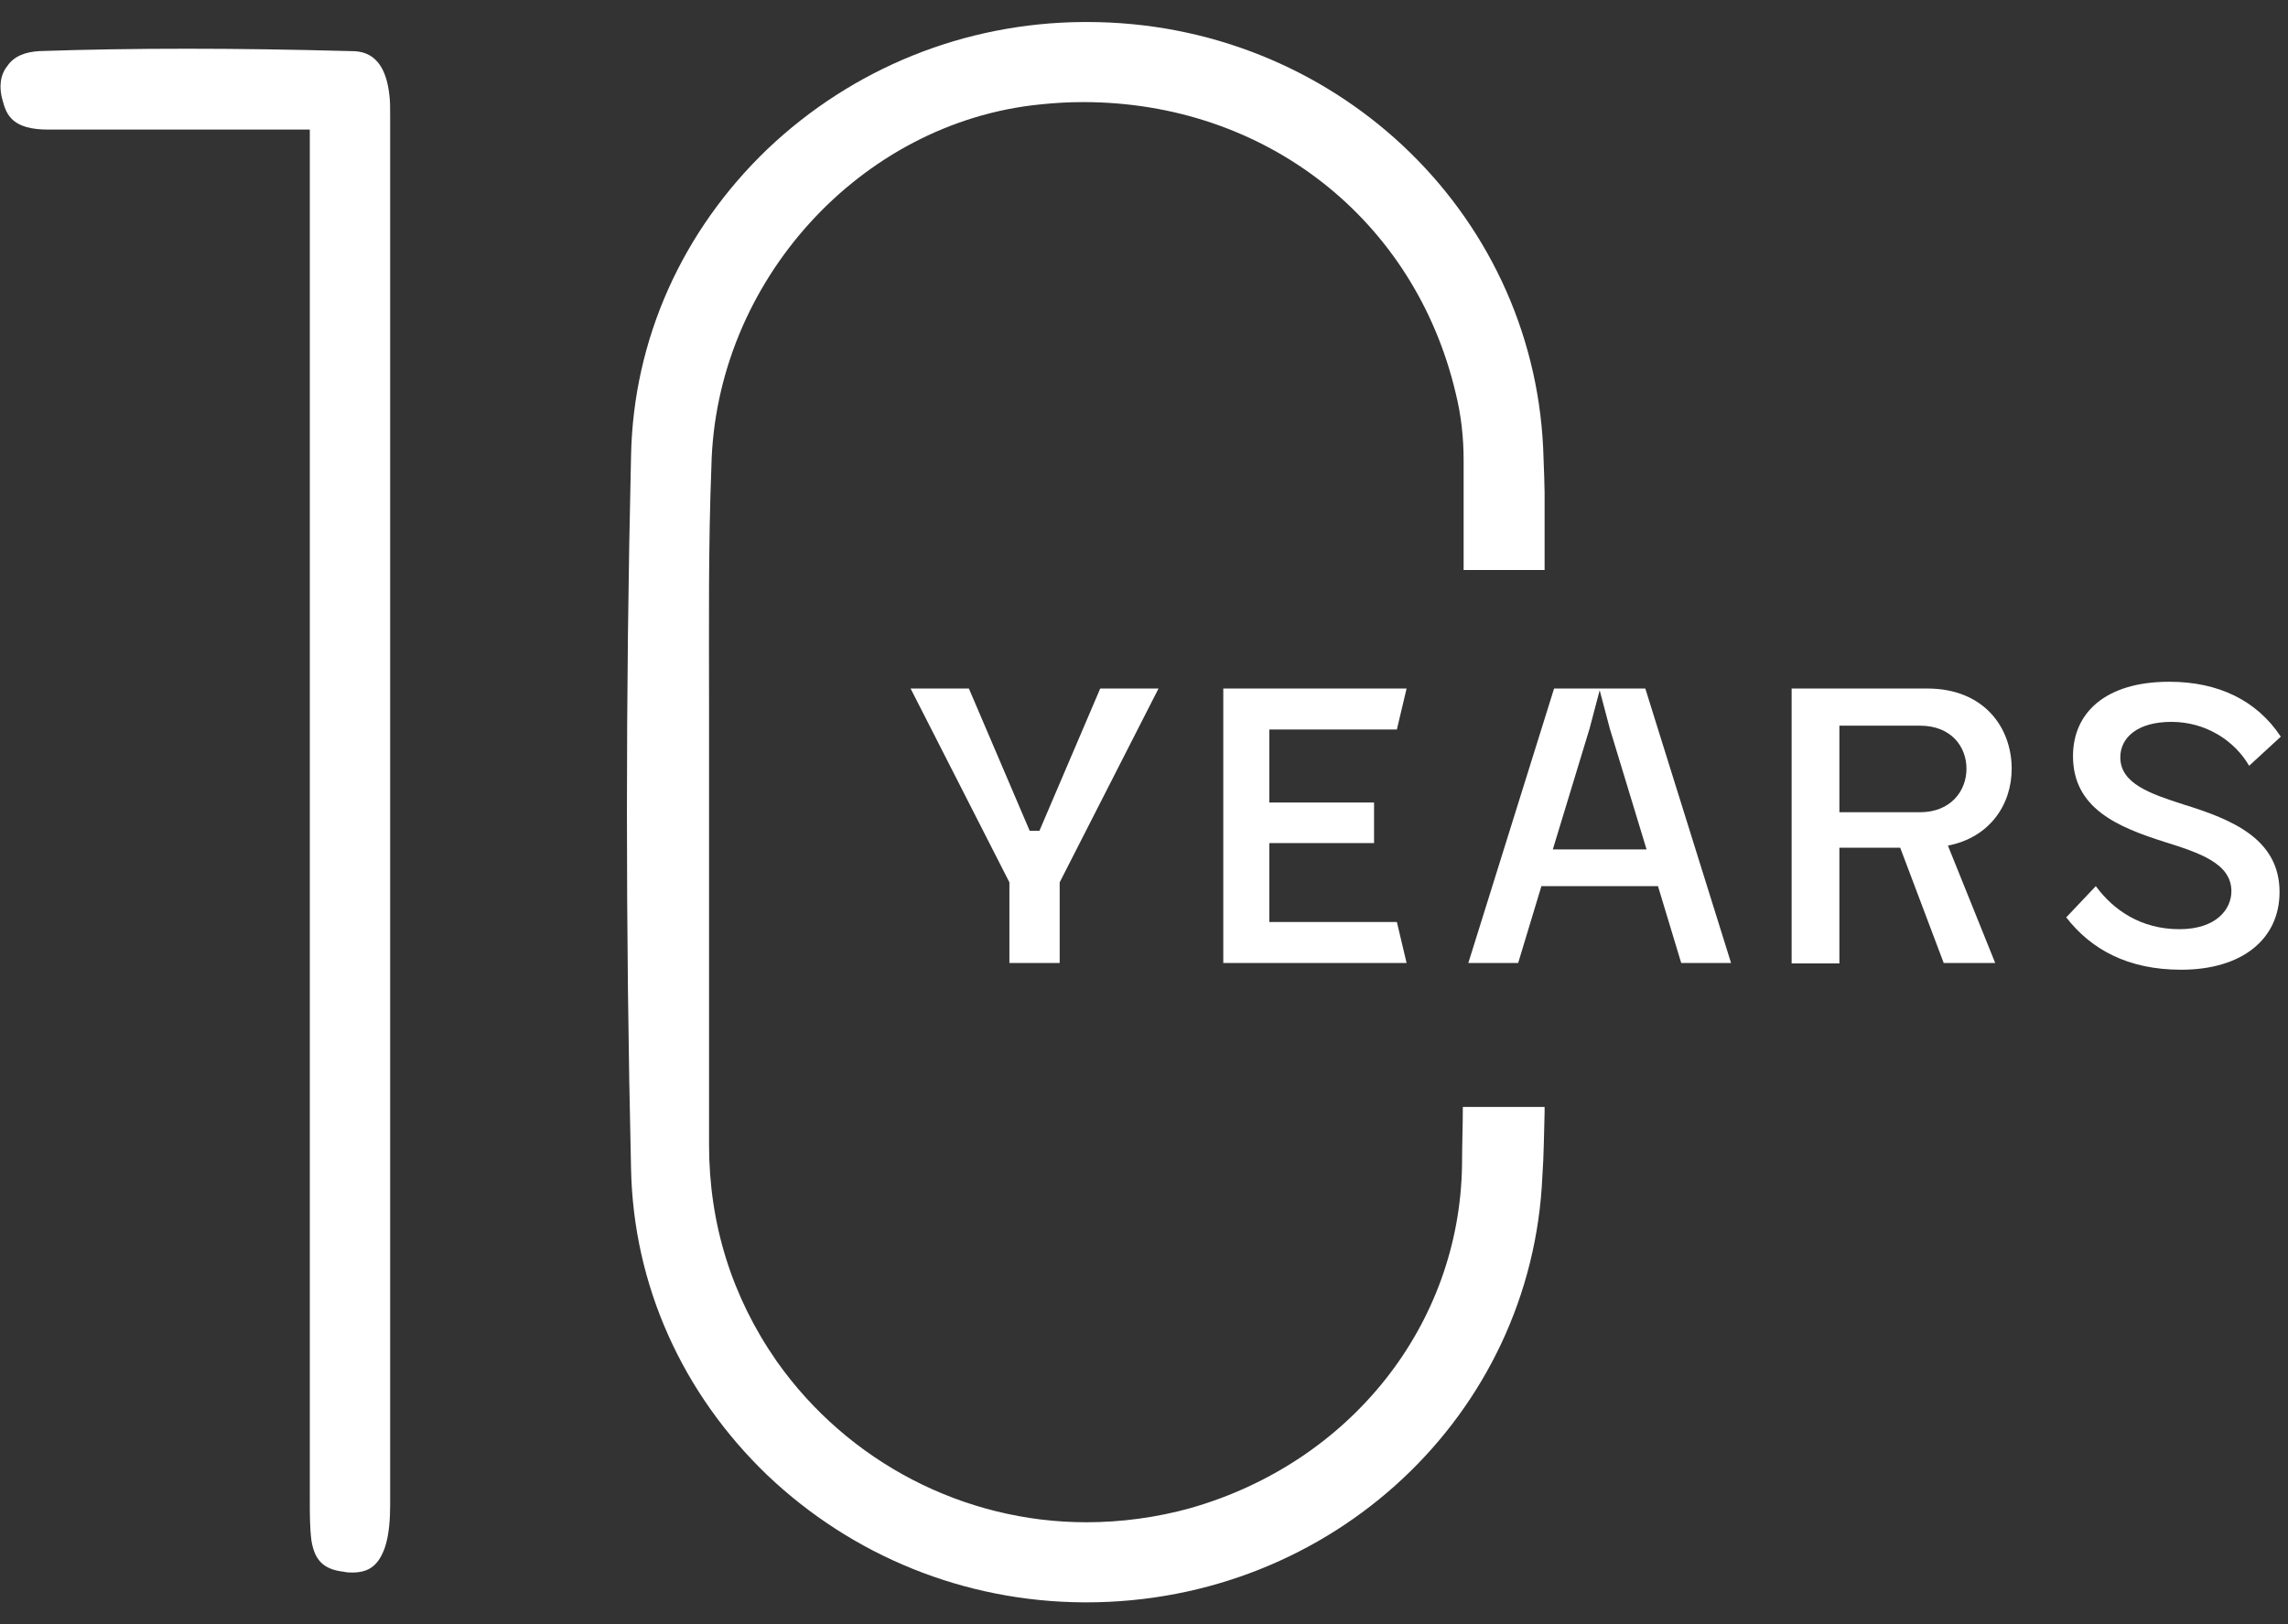
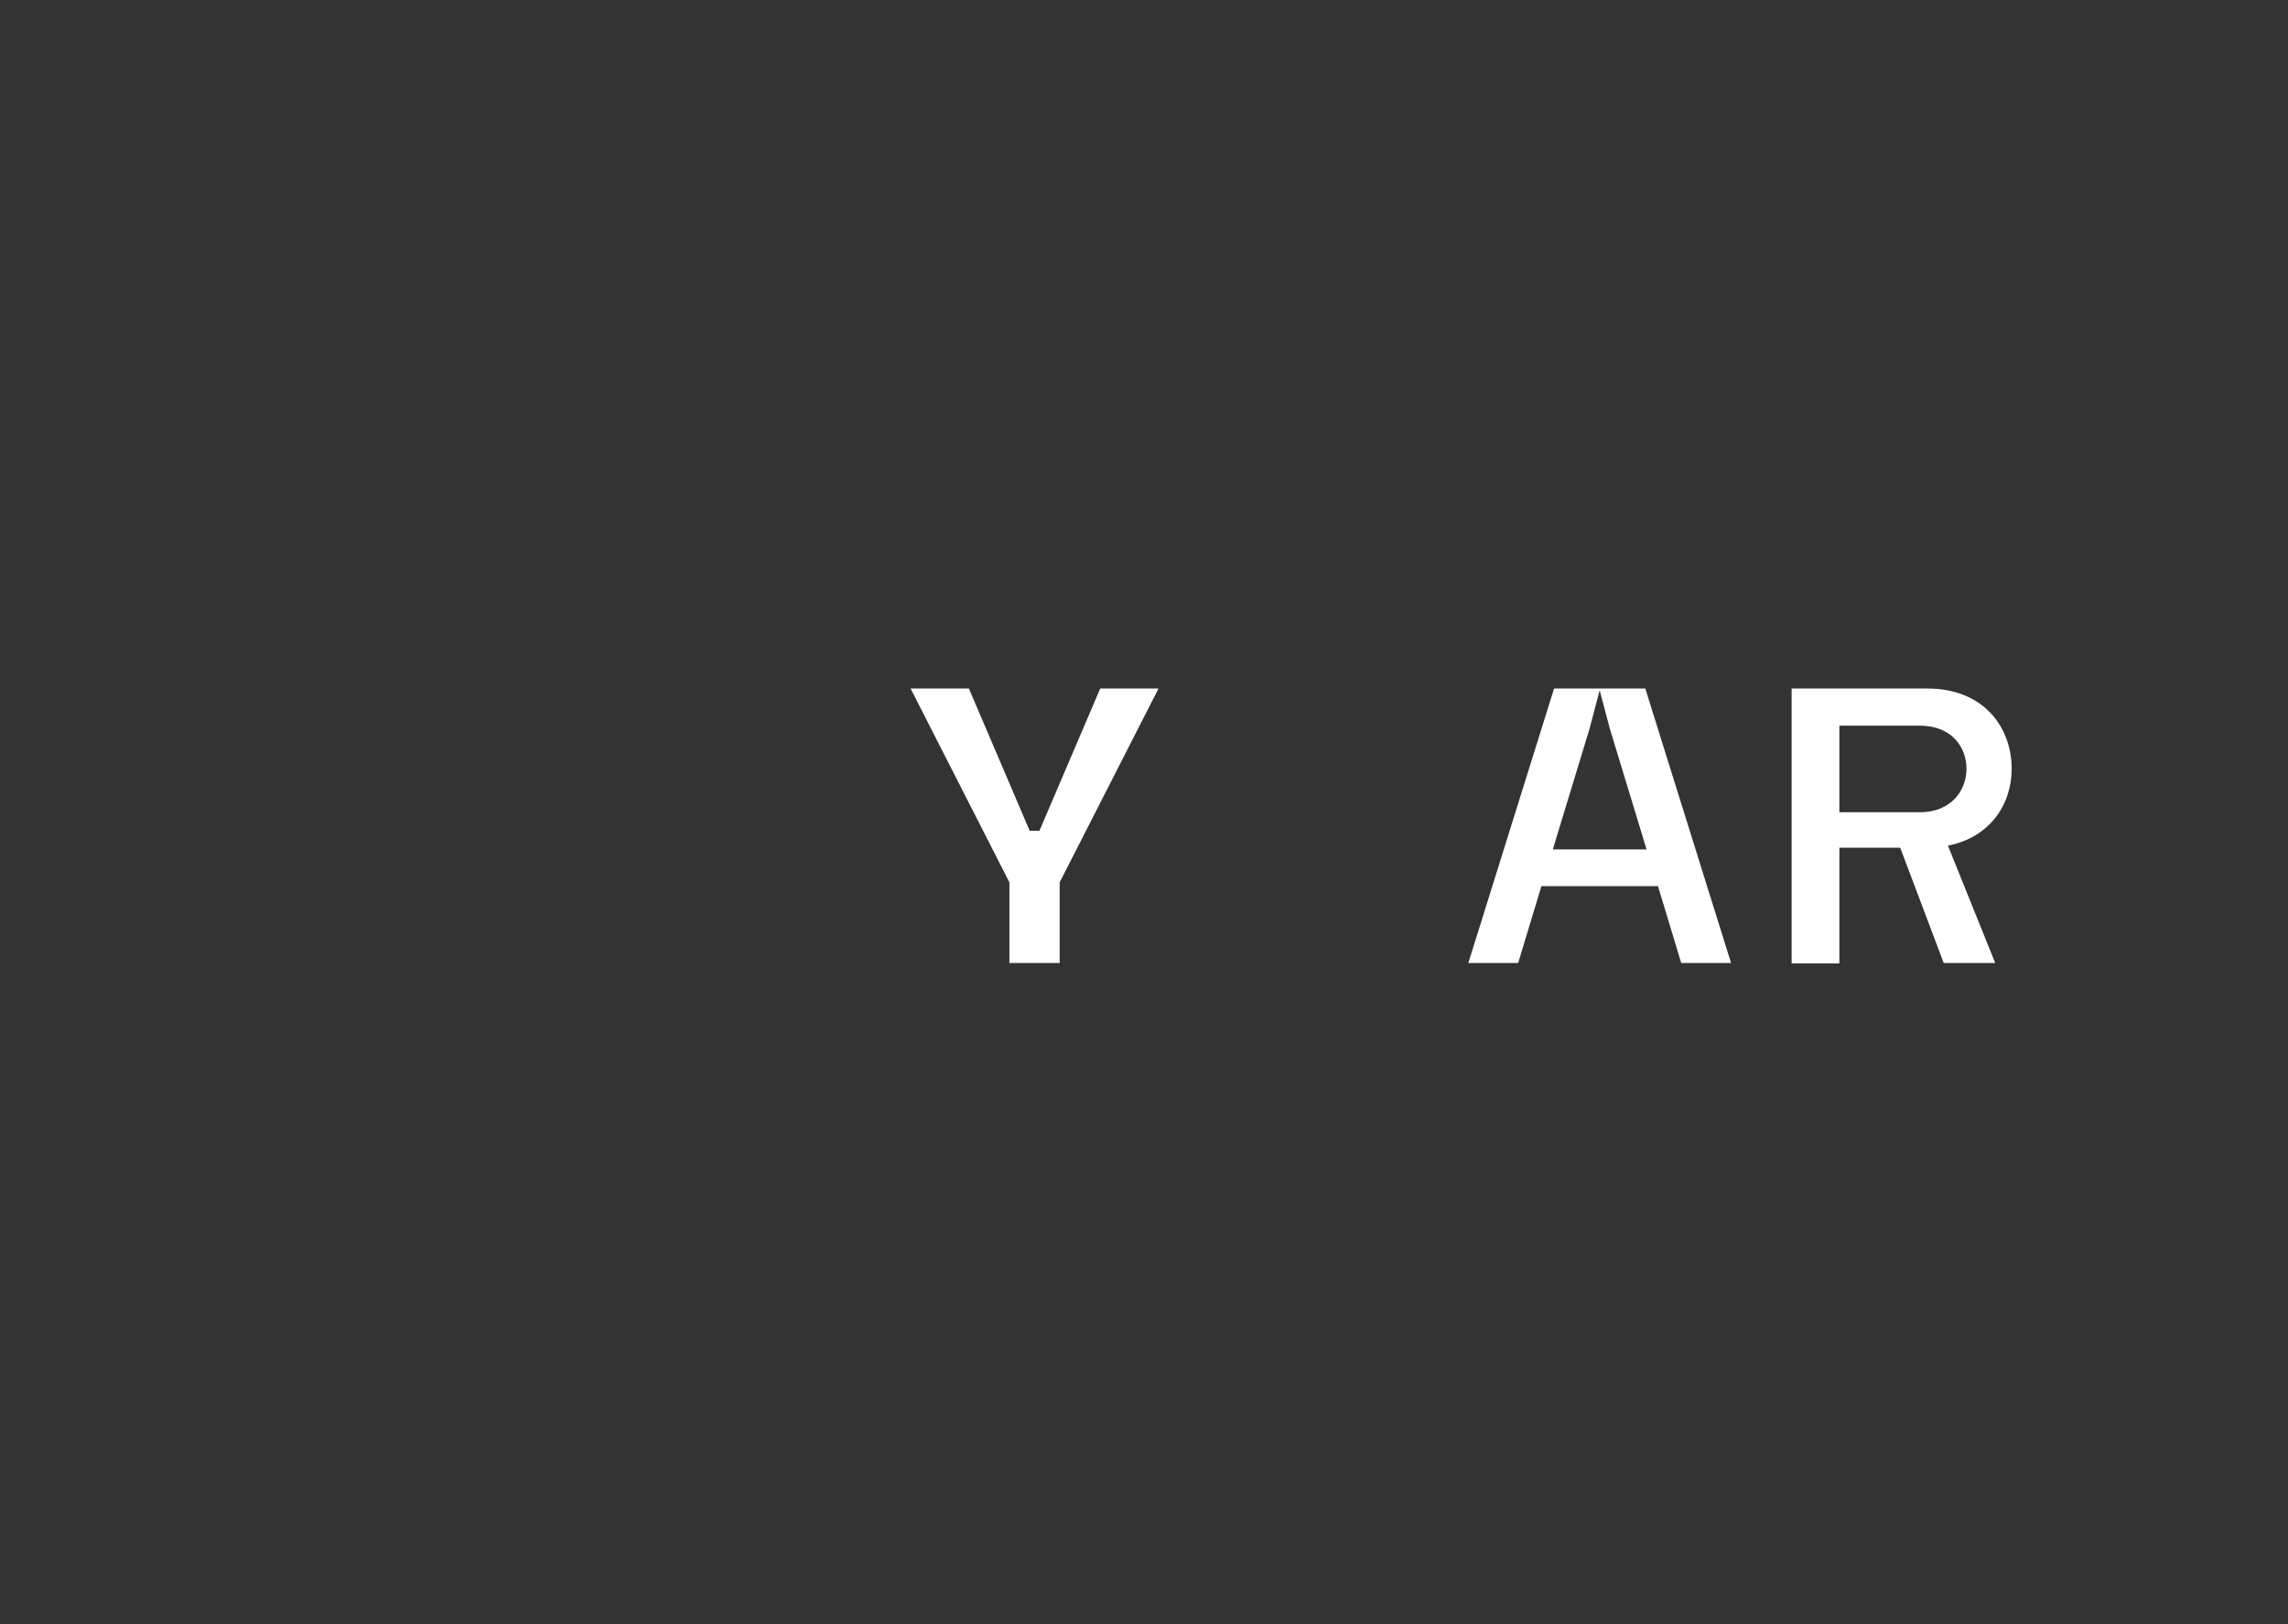
<svg xmlns="http://www.w3.org/2000/svg" width="69" height="49" viewBox="0 0 69 49" fill="none">
  <rect x="0" y="0" width="69" height="49" fill="#333333" stroke="none" />
  <g clip-path="url(#clip0_16317_5794)">
-     <path d="M10.626 47.437C10.555 47.437 10.46 47.437 10.365 47.413C9.747 47.343 9.486 47.058 9.391 46.466C9.343 46.087 9.343 45.661 9.343 45.235C9.343 45.116 9.343 44.998 9.343 44.88C9.343 34.128 9.343 23.352 9.343 12.6V3.909H1.457C0.388 3.909 0.198 3.483 0.079 3.033C-0.04 2.63 0.008 2.251 0.222 1.991C0.412 1.707 0.744 1.564 1.196 1.541C2.621 1.493 4.07 1.47 5.638 1.47C7.158 1.47 8.773 1.493 10.555 1.541C10.887 1.541 11.6 1.564 11.742 2.867C11.766 3.056 11.766 3.246 11.766 3.483V3.696V7.367C11.766 19.824 11.766 32.707 11.766 45.377C11.766 45.779 11.742 46.3 11.6 46.703C11.41 47.224 11.125 47.437 10.626 47.437Z" fill="white" />
-     <path d="M32.666 48.337C29.079 48.313 25.706 46.939 23.14 44.5C20.575 42.037 19.102 38.769 19.031 35.264C18.865 28.112 18.865 20.865 19.031 13.737C19.102 10.232 20.575 6.964 23.14 4.501C25.706 2.061 29.079 0.688 32.666 0.664H32.784C40.172 0.664 46.205 6.324 46.538 13.524C46.585 14.637 46.609 15.797 46.609 17.194H44.139C44.139 16.081 44.139 14.968 44.139 13.879C44.139 13.216 44.067 12.529 43.901 11.866C42.666 6.608 38.153 3.08 32.666 3.08C32.238 3.08 31.81 3.103 31.359 3.151C25.943 3.695 21.573 8.503 21.454 14.068C21.359 16.484 21.383 18.923 21.383 21.291C21.383 22.026 21.383 22.76 21.383 23.47V24.488V27.449C21.383 29.817 21.383 32.185 21.383 34.53C21.383 36.922 22.071 39.124 23.425 41.066C25.563 44.097 29.055 45.921 32.761 45.921C33.806 45.921 34.875 45.779 35.896 45.495C40.718 44.121 44.02 39.977 44.091 35.146C44.091 34.553 44.115 33.985 44.115 33.393H46.585C46.561 34.151 46.561 34.838 46.514 35.477C46.205 42.677 40.172 48.337 32.761 48.337H32.666Z" fill="white" />
-   </g>
-   <path d="M65.777 29.253C64.172 29.253 63.064 28.642 62.312 27.674L63.204 26.731C63.739 27.457 64.567 28.03 65.726 28.03C66.834 28.03 67.293 27.432 67.293 26.884C67.293 26.043 66.325 25.725 65.267 25.394C63.866 24.948 62.516 24.387 62.516 22.808C62.516 21.522 63.472 20.566 65.42 20.566C66.898 20.566 68.057 21.127 68.783 22.222L67.828 23.101C67.394 22.35 66.528 21.776 65.484 21.776C64.465 21.776 63.943 22.248 63.943 22.846C63.943 23.636 64.834 23.942 65.866 24.273C67.305 24.719 68.745 25.305 68.745 26.909C68.745 28.323 67.624 29.253 65.777 29.253Z" fill="white" />
+     </g>
  <path d="M60.667 23.191C60.667 24.286 59.992 25.267 58.744 25.509L60.17 29.049H58.617L57.305 25.572H55.471V29.062H54.031V20.77H58.12C59.839 20.77 60.667 21.955 60.667 23.191ZM55.471 21.891V24.502H57.903C58.833 24.502 59.304 23.853 59.304 23.191C59.304 22.528 58.846 21.891 57.903 21.891H55.471Z" fill="white" />
  <path d="M50.701 29.049L50 26.731H46.485L45.784 29.049H44.281L46.867 20.77H49.618L52.204 29.049H50.701ZM46.829 25.623H49.656L48.548 21.98L48.242 20.822L47.937 21.98L46.829 25.623Z" fill="white" />
-   <path d="M38.279 27.814H42.126L42.419 29.049H36.891V20.77H42.419L42.126 22.006H38.279V24.209H41.438V25.432H38.279V27.814Z" fill="white" />
  <path d="M30.441 29.049V26.617L27.461 20.77H29.219L31.053 25.063H31.346L33.18 20.77H34.938L31.957 26.617V29.049H30.441Z" fill="white" />
  <defs>
    <clipPath id="clip0_16317_5794">
      <rect width="46.581" height="47.673" fill="white" transform="translate(0 0.664)" />
    </clipPath>
  </defs>
</svg>